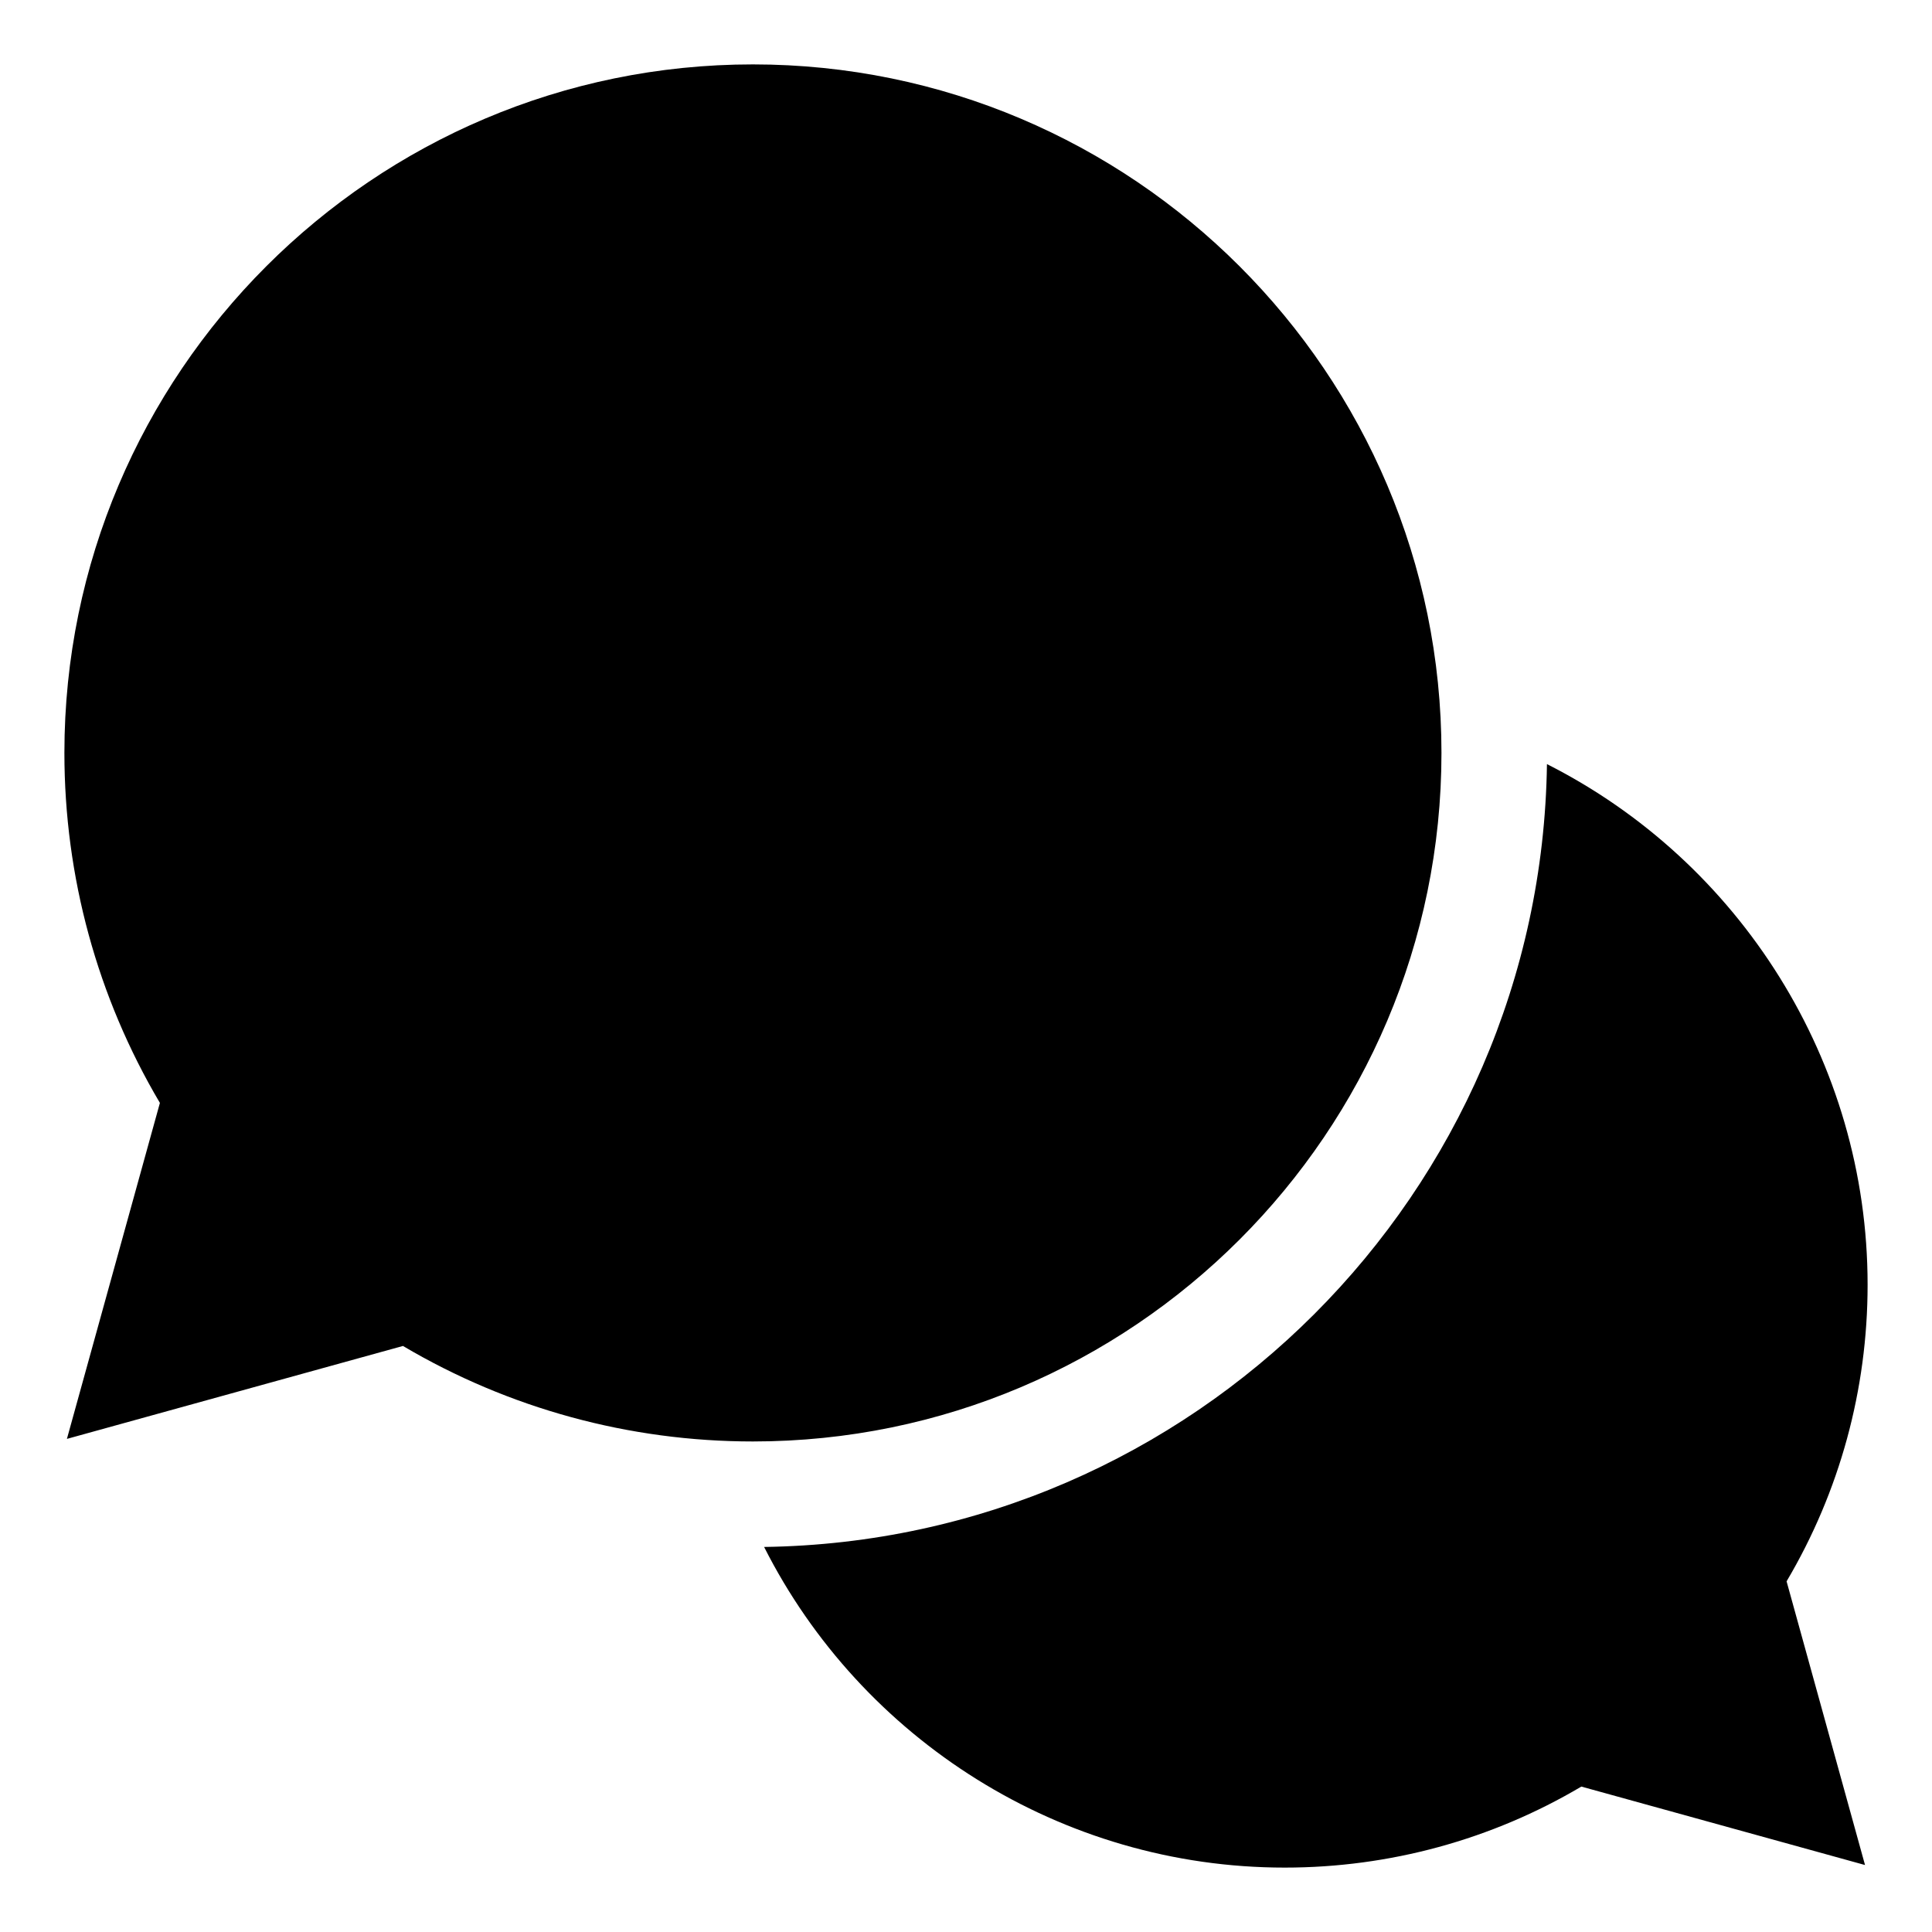
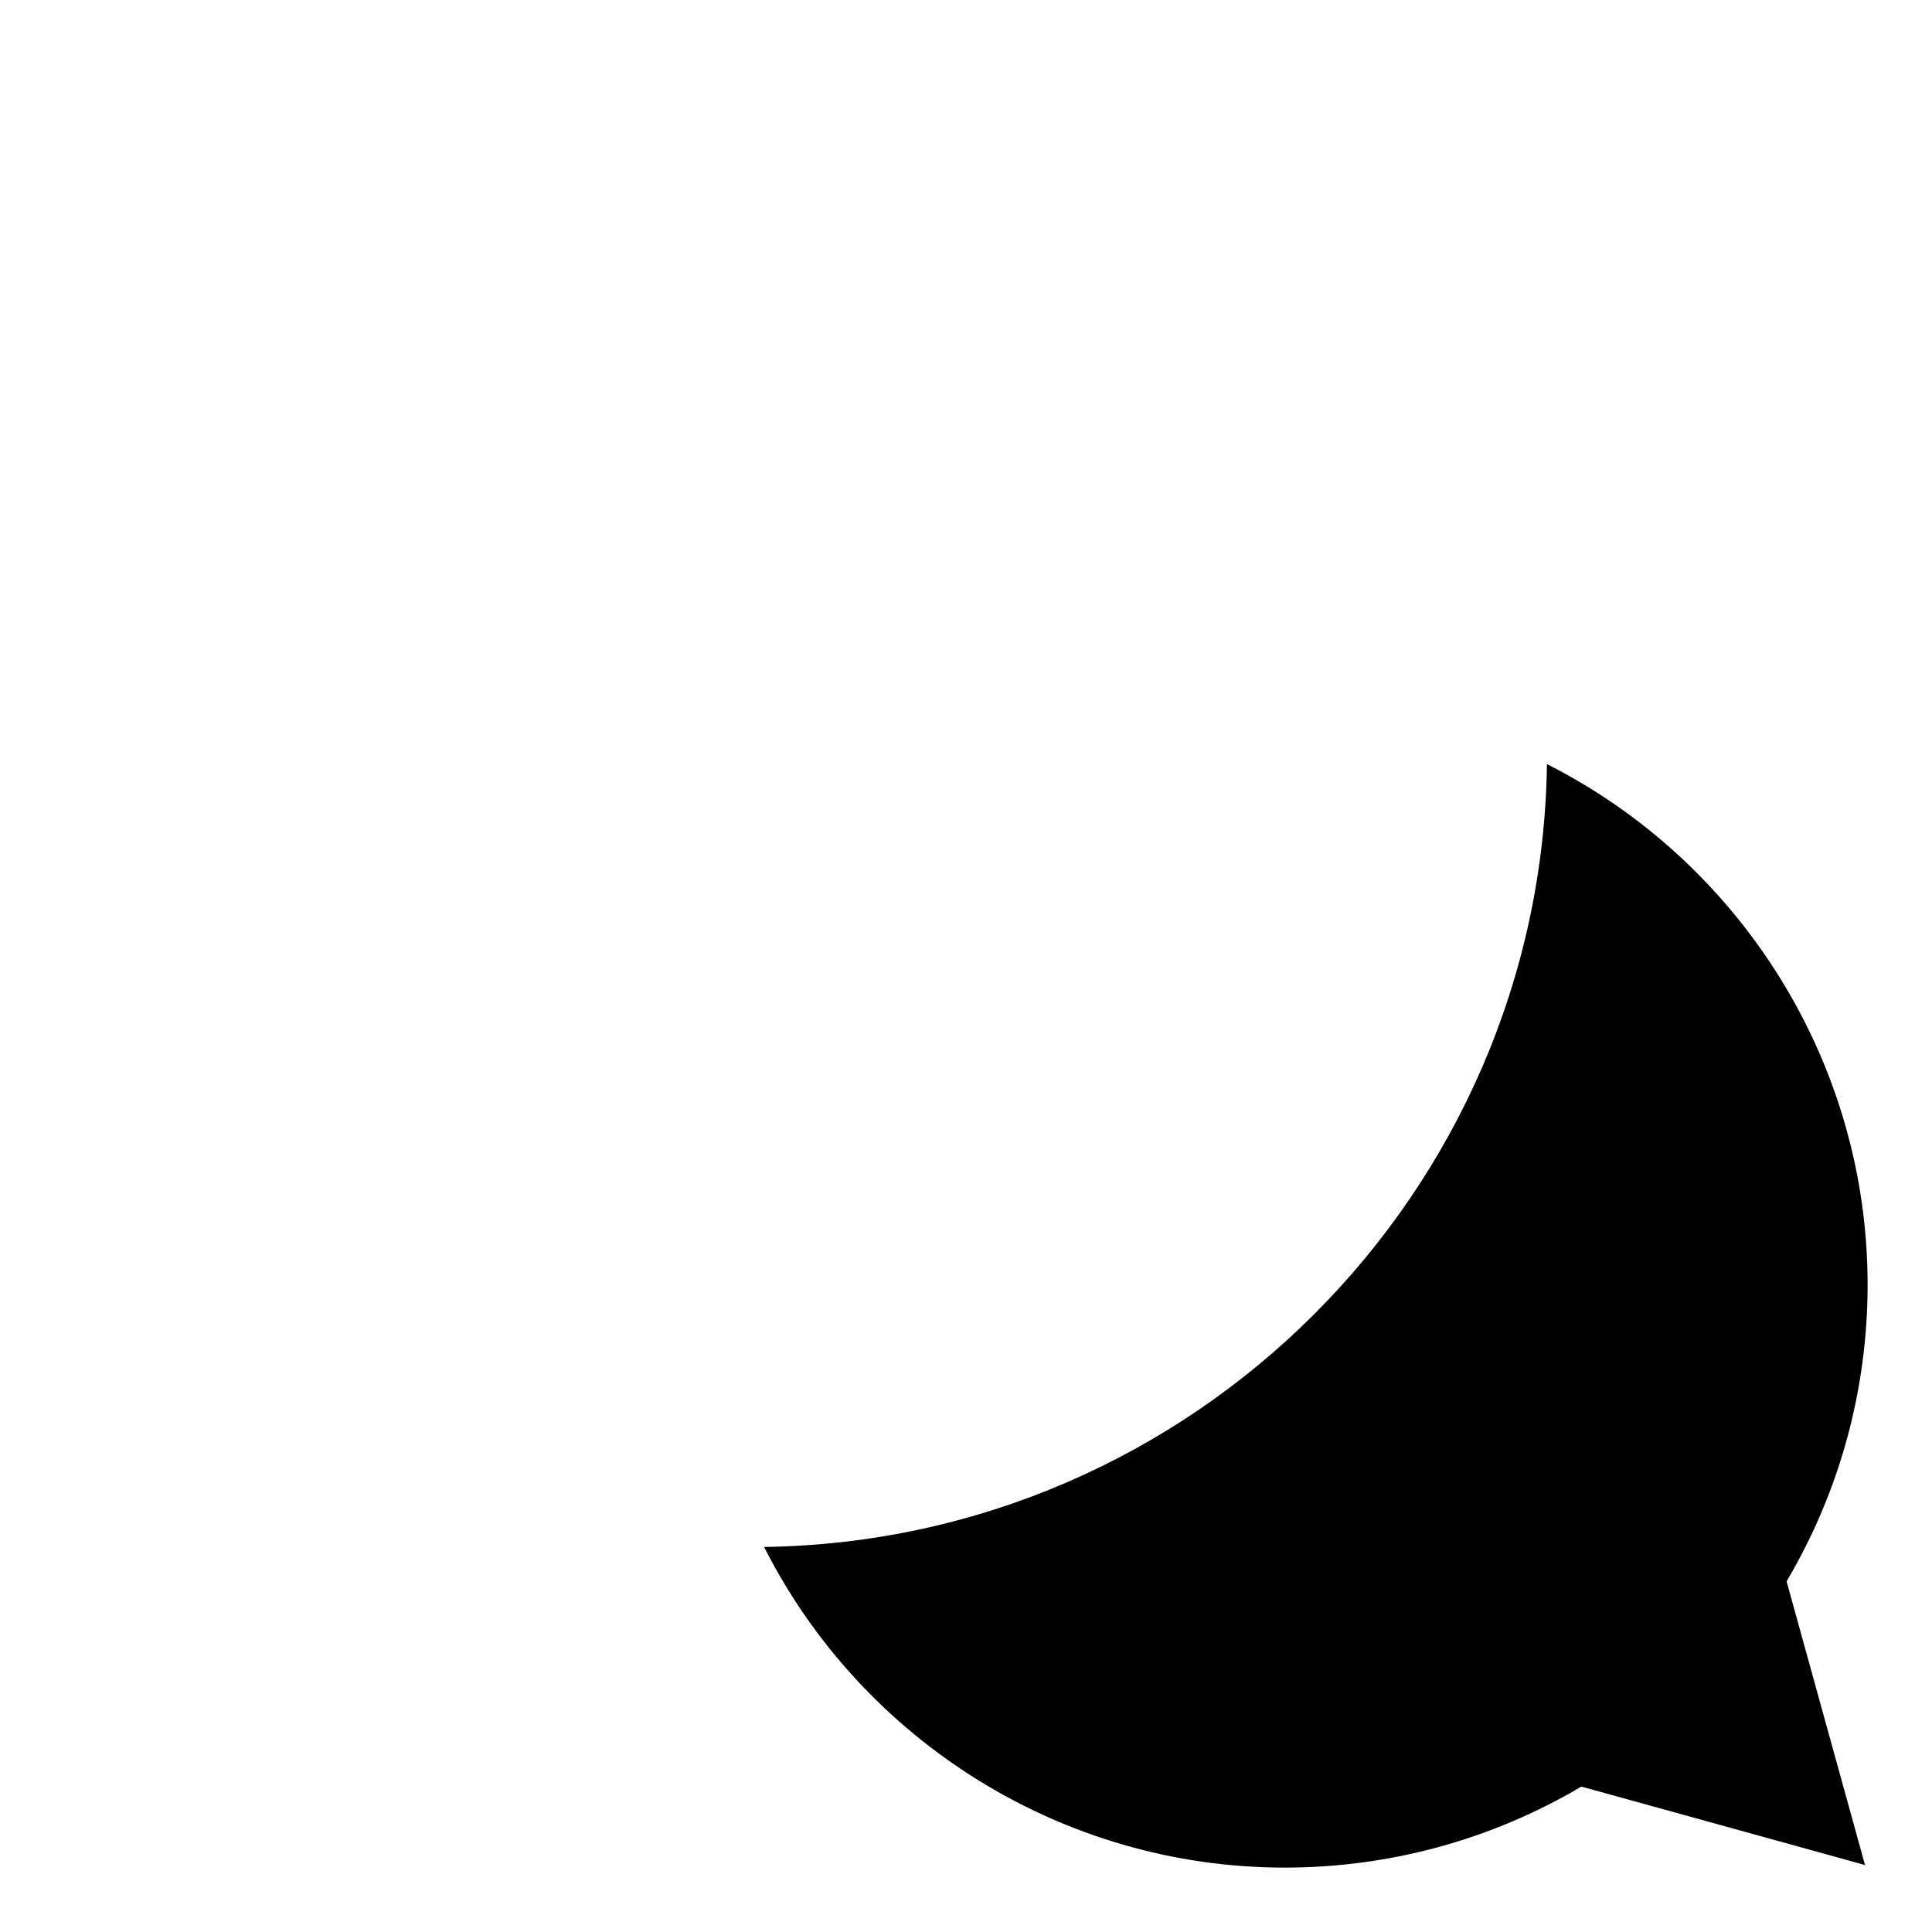
<svg xmlns="http://www.w3.org/2000/svg" width="30px" height="30px" viewBox="0 0 30 30" version="1.1">
  <title>contact_chat</title>
  <desc>Created with Sketch.</desc>
  <g id="Symbols" stroke="none" stroke-width="1" fill="none" fill-rule="evenodd">
    <g id="contact_chat" fill="#000000" fill-rule="nonzero">
      <g id="help" transform="translate(1, 1)">
-         <path d="M28,18.949 C28,15.475 26.007,12.374 23.021,10.865 C22.929,17.527 17.527,22.929 10.865,23.021 C12.374,26.007 15.475,28 18.949,28 C20.578,28 22.163,27.566 23.555,26.742 L27.96,27.96 L26.742,23.555 C27.566,22.163 28,20.578 28,18.949 L28,18.949 Z" id="Path" />
-         <path d="M21.383,10.691 C21.383,4.796 16.587,0 10.691,0 C4.796,0 0,4.796 0,10.691 C0,12.613 0.511,14.483 1.483,16.126 L0.039,21.343 L5.257,19.9 C6.899,20.871 8.77,21.383 10.691,21.383 C16.587,21.383 21.383,16.587 21.383,10.691 Z" id="Shape" />
+         <path d="M28,18.949 C28,15.475 26.007,12.374 23.021,10.865 C22.929,17.527 17.527,22.929 10.865,23.021 C12.374,26.007 15.475,28 18.949,28 C20.578,28 22.163,27.566 23.555,26.742 L27.96,27.96 L26.742,23.555 C27.566,22.163 28,20.578 28,18.949 L28,18.949 " id="Path" />
      </g>
    </g>
  </g>
</svg>